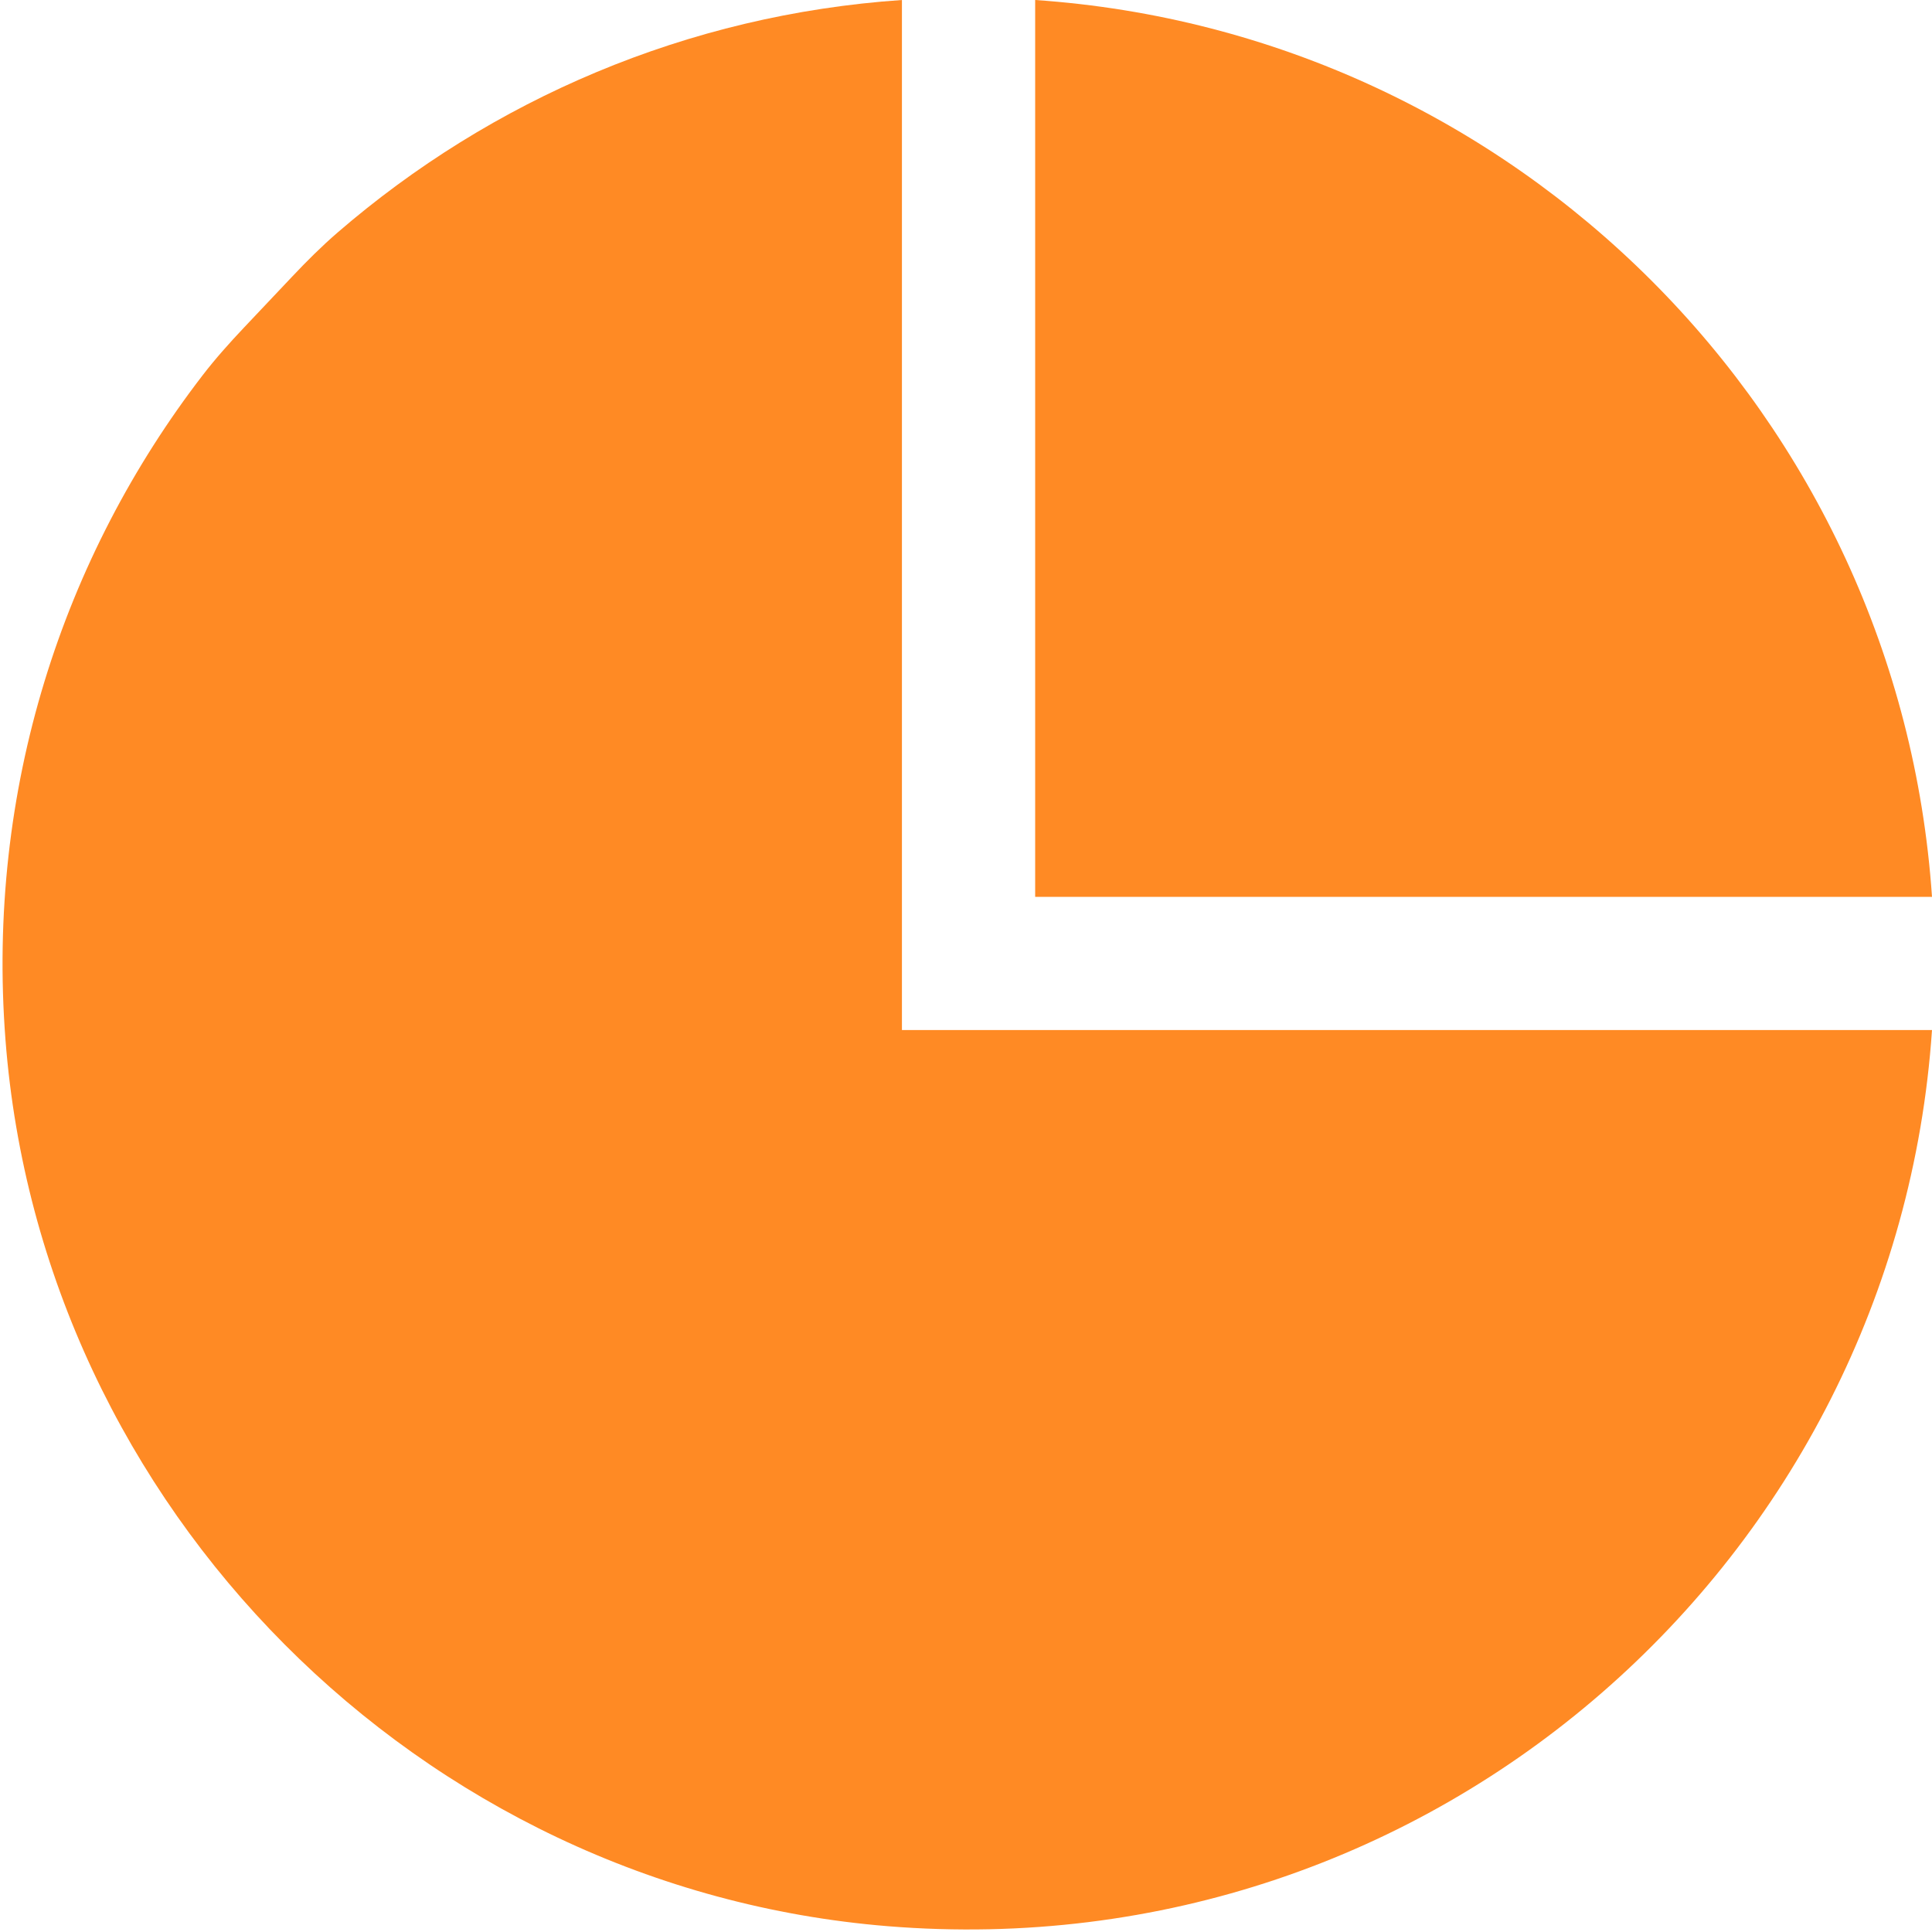
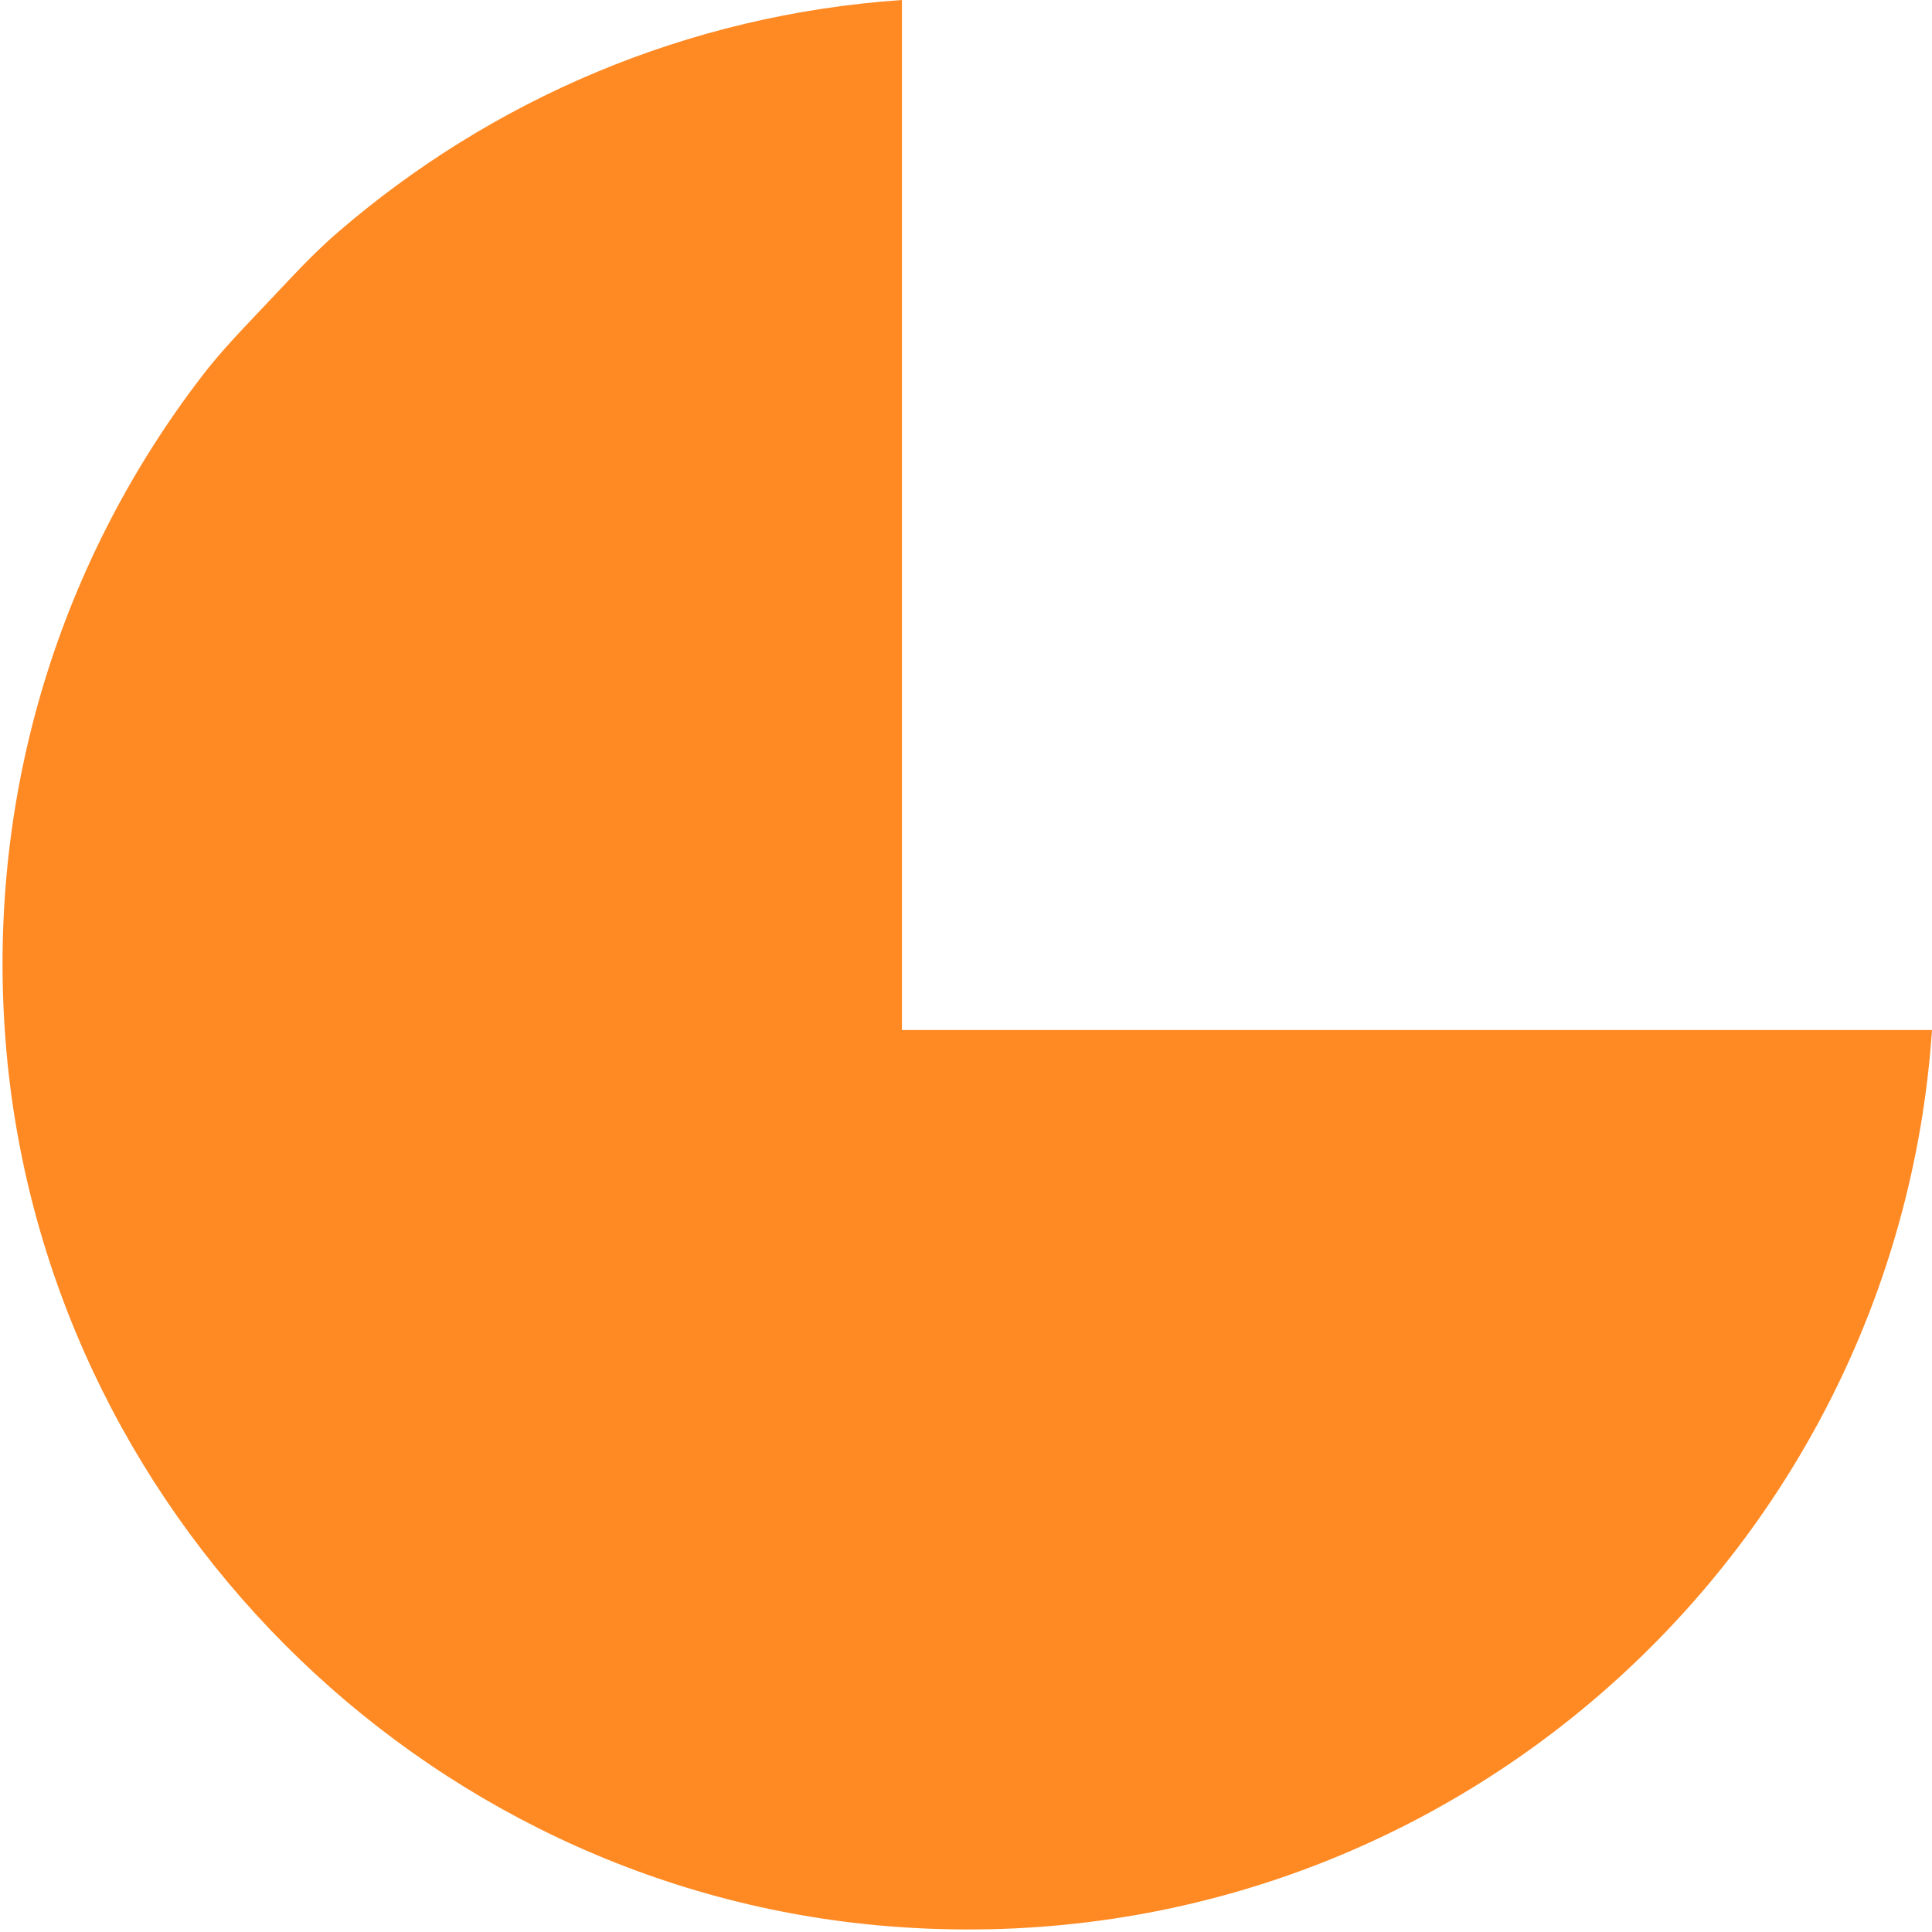
<svg xmlns="http://www.w3.org/2000/svg" width="25px" height="25px" viewBox="0 0 25 25" version="1.1">
  <title>Icon HR Essentials</title>
  <desc>Created with Sketch.</desc>
  <g id="Page-1" stroke="none" stroke-width="1" fill="none" fill-rule="evenodd">
    <g id="Navigation-Bar-UI_v2_24-09-2019_tab" transform="translate(-614, -125)" fill="#FF8A24" fill-rule="nonzero">
      <g id="Icon-HR-Essentials" transform="translate(626.5, 137.5) rotate(-270) translate(-626.5, -137.5) translate(614, 125)">
-         <path d="M11.605,11.605 L1.66977543e-13,11.605 C0.424,5.389 5.389,0.424 11.605,1.66977543e-13 L11.605,11.605 Z" id="Path" />
        <path d="M3.009,20.632 C1.293,18.645 0.19,16.113 -2.48689958e-14,13.329 L10.891,13.329 L13.329,13.329 L13.329,1.38555833e-13 C20.169,0.466 25.499,6.431 24.925,13.511 C24.433,19.57 19.517,24.462 13.457,24.929 C10.211,25.179 7.204,24.185 4.856,22.378 C4.64,22.212 4.436,22.029 4.237,21.841 L3.58,21.22 C3.381,21.032 3.188,20.839 3.009,20.632 Z" id="Path" />
      </g>
    </g>
  </g>
</svg>